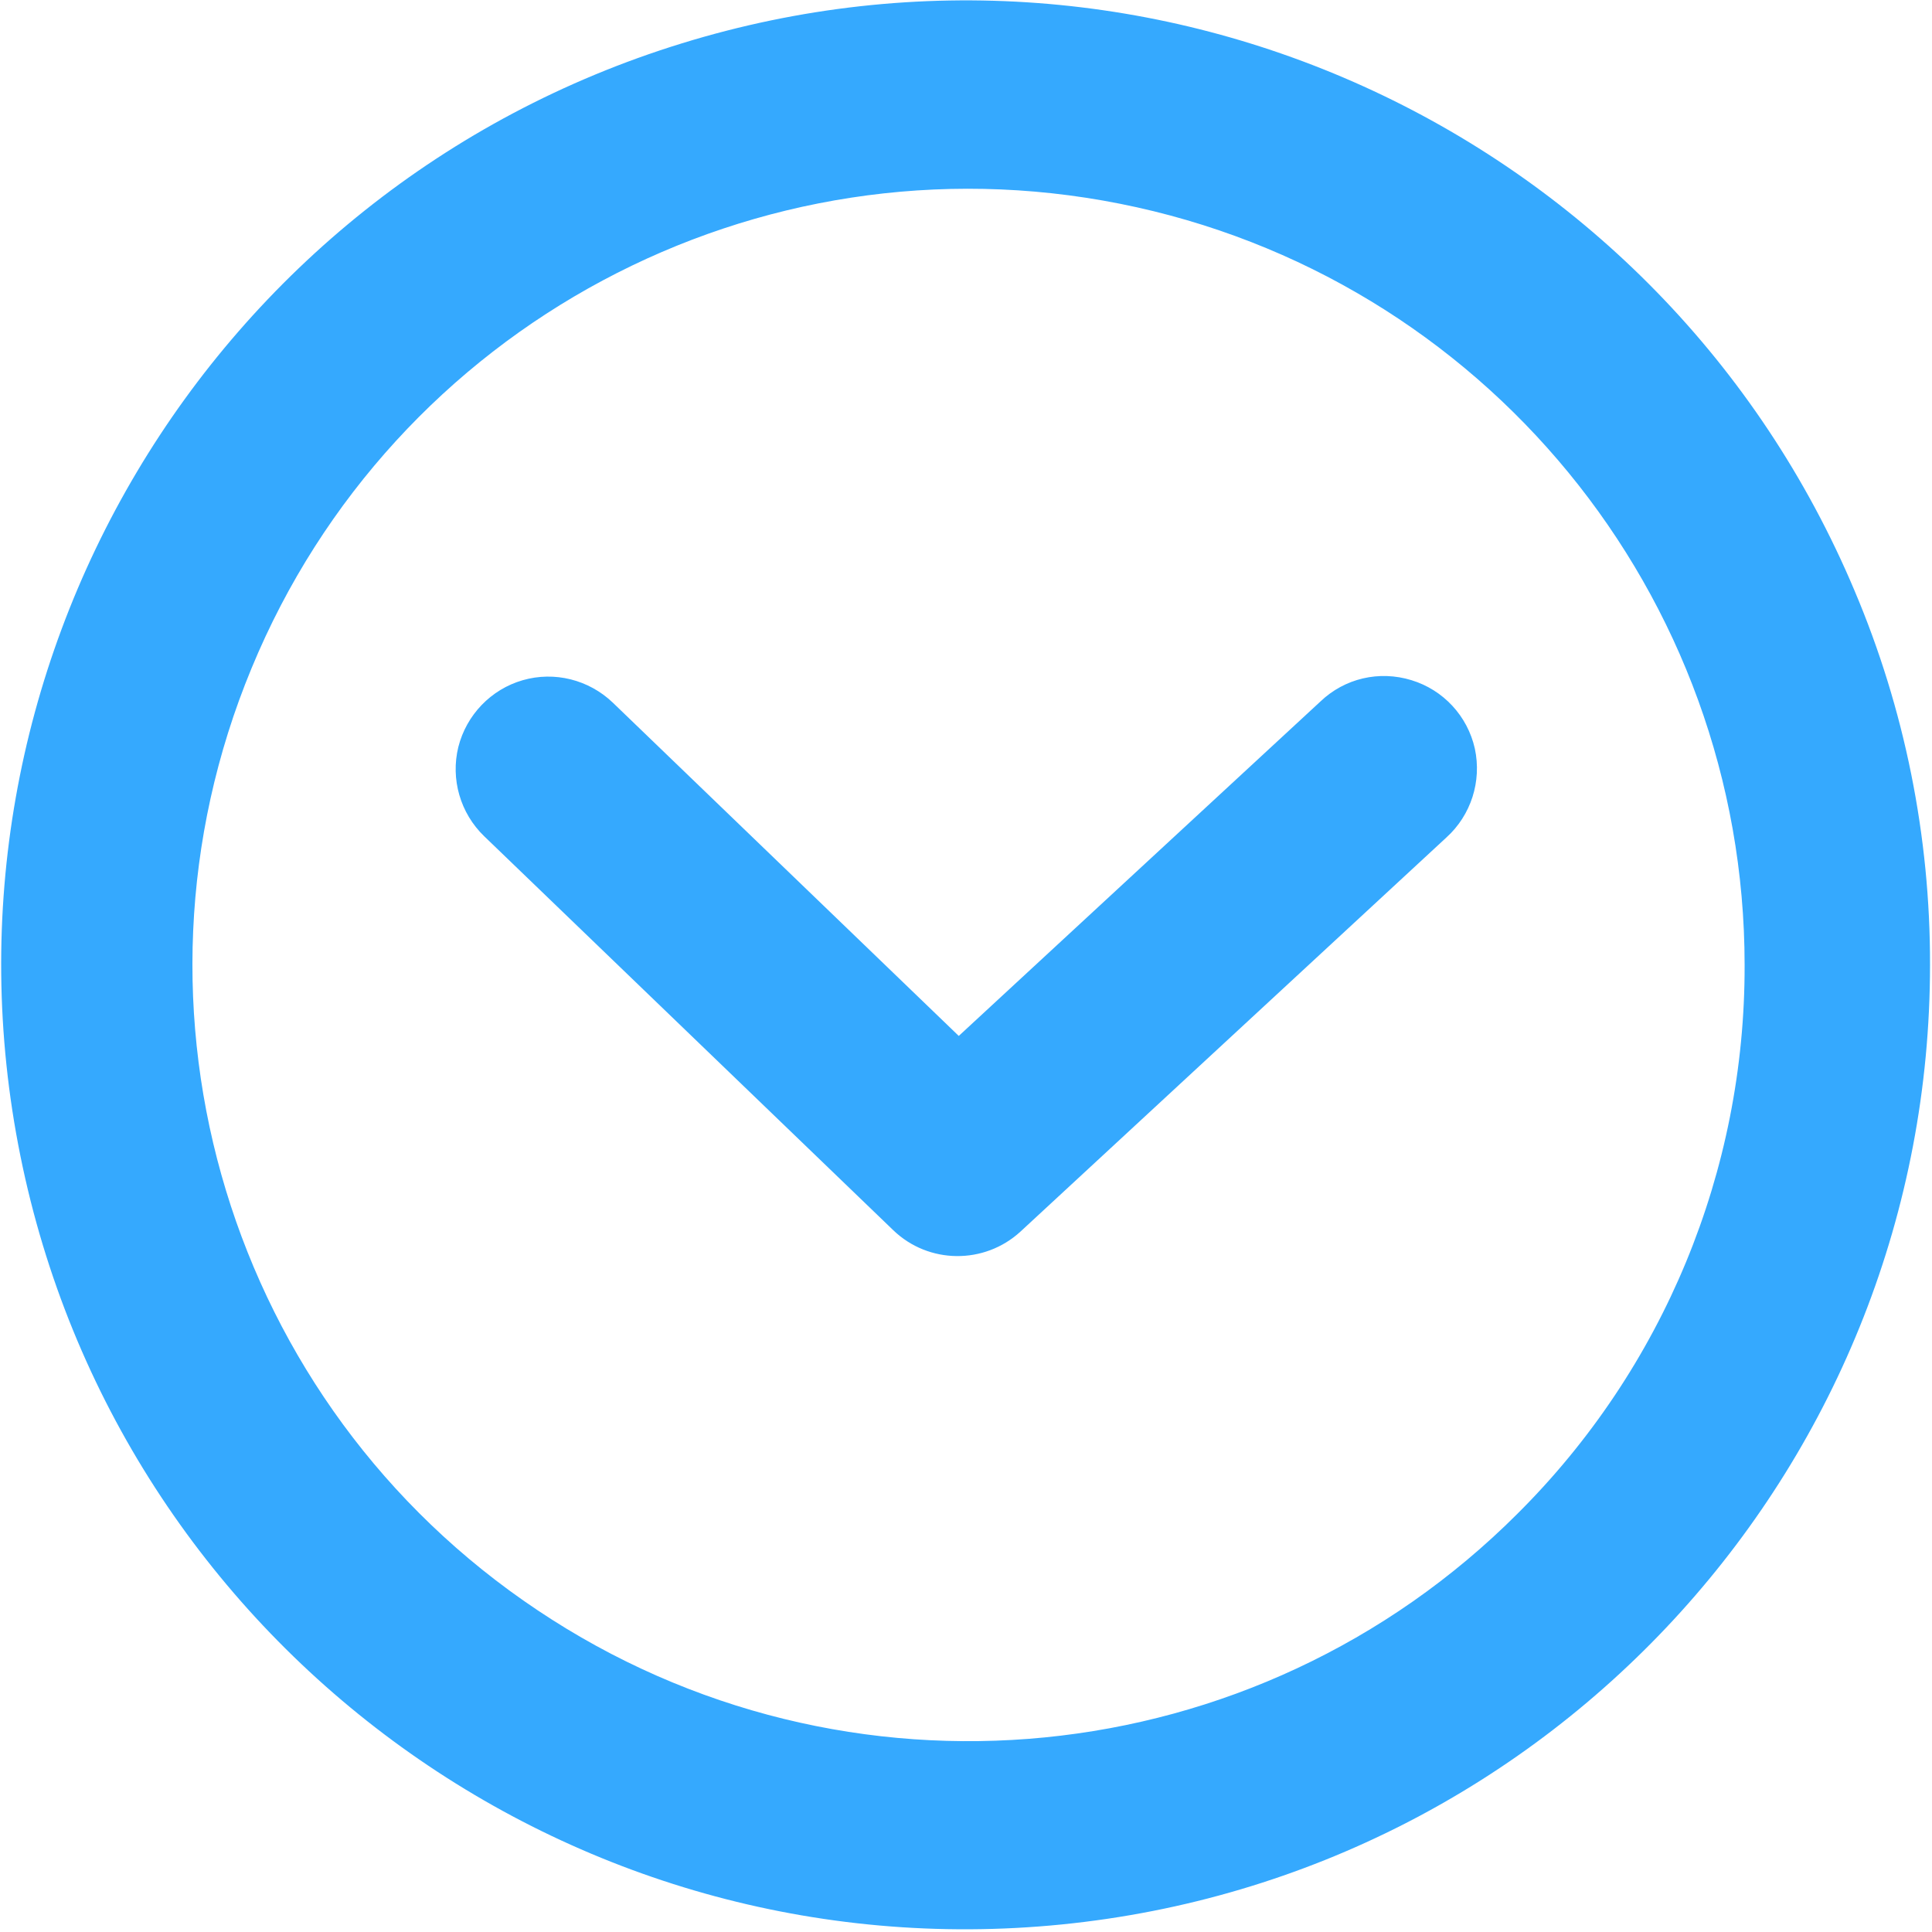
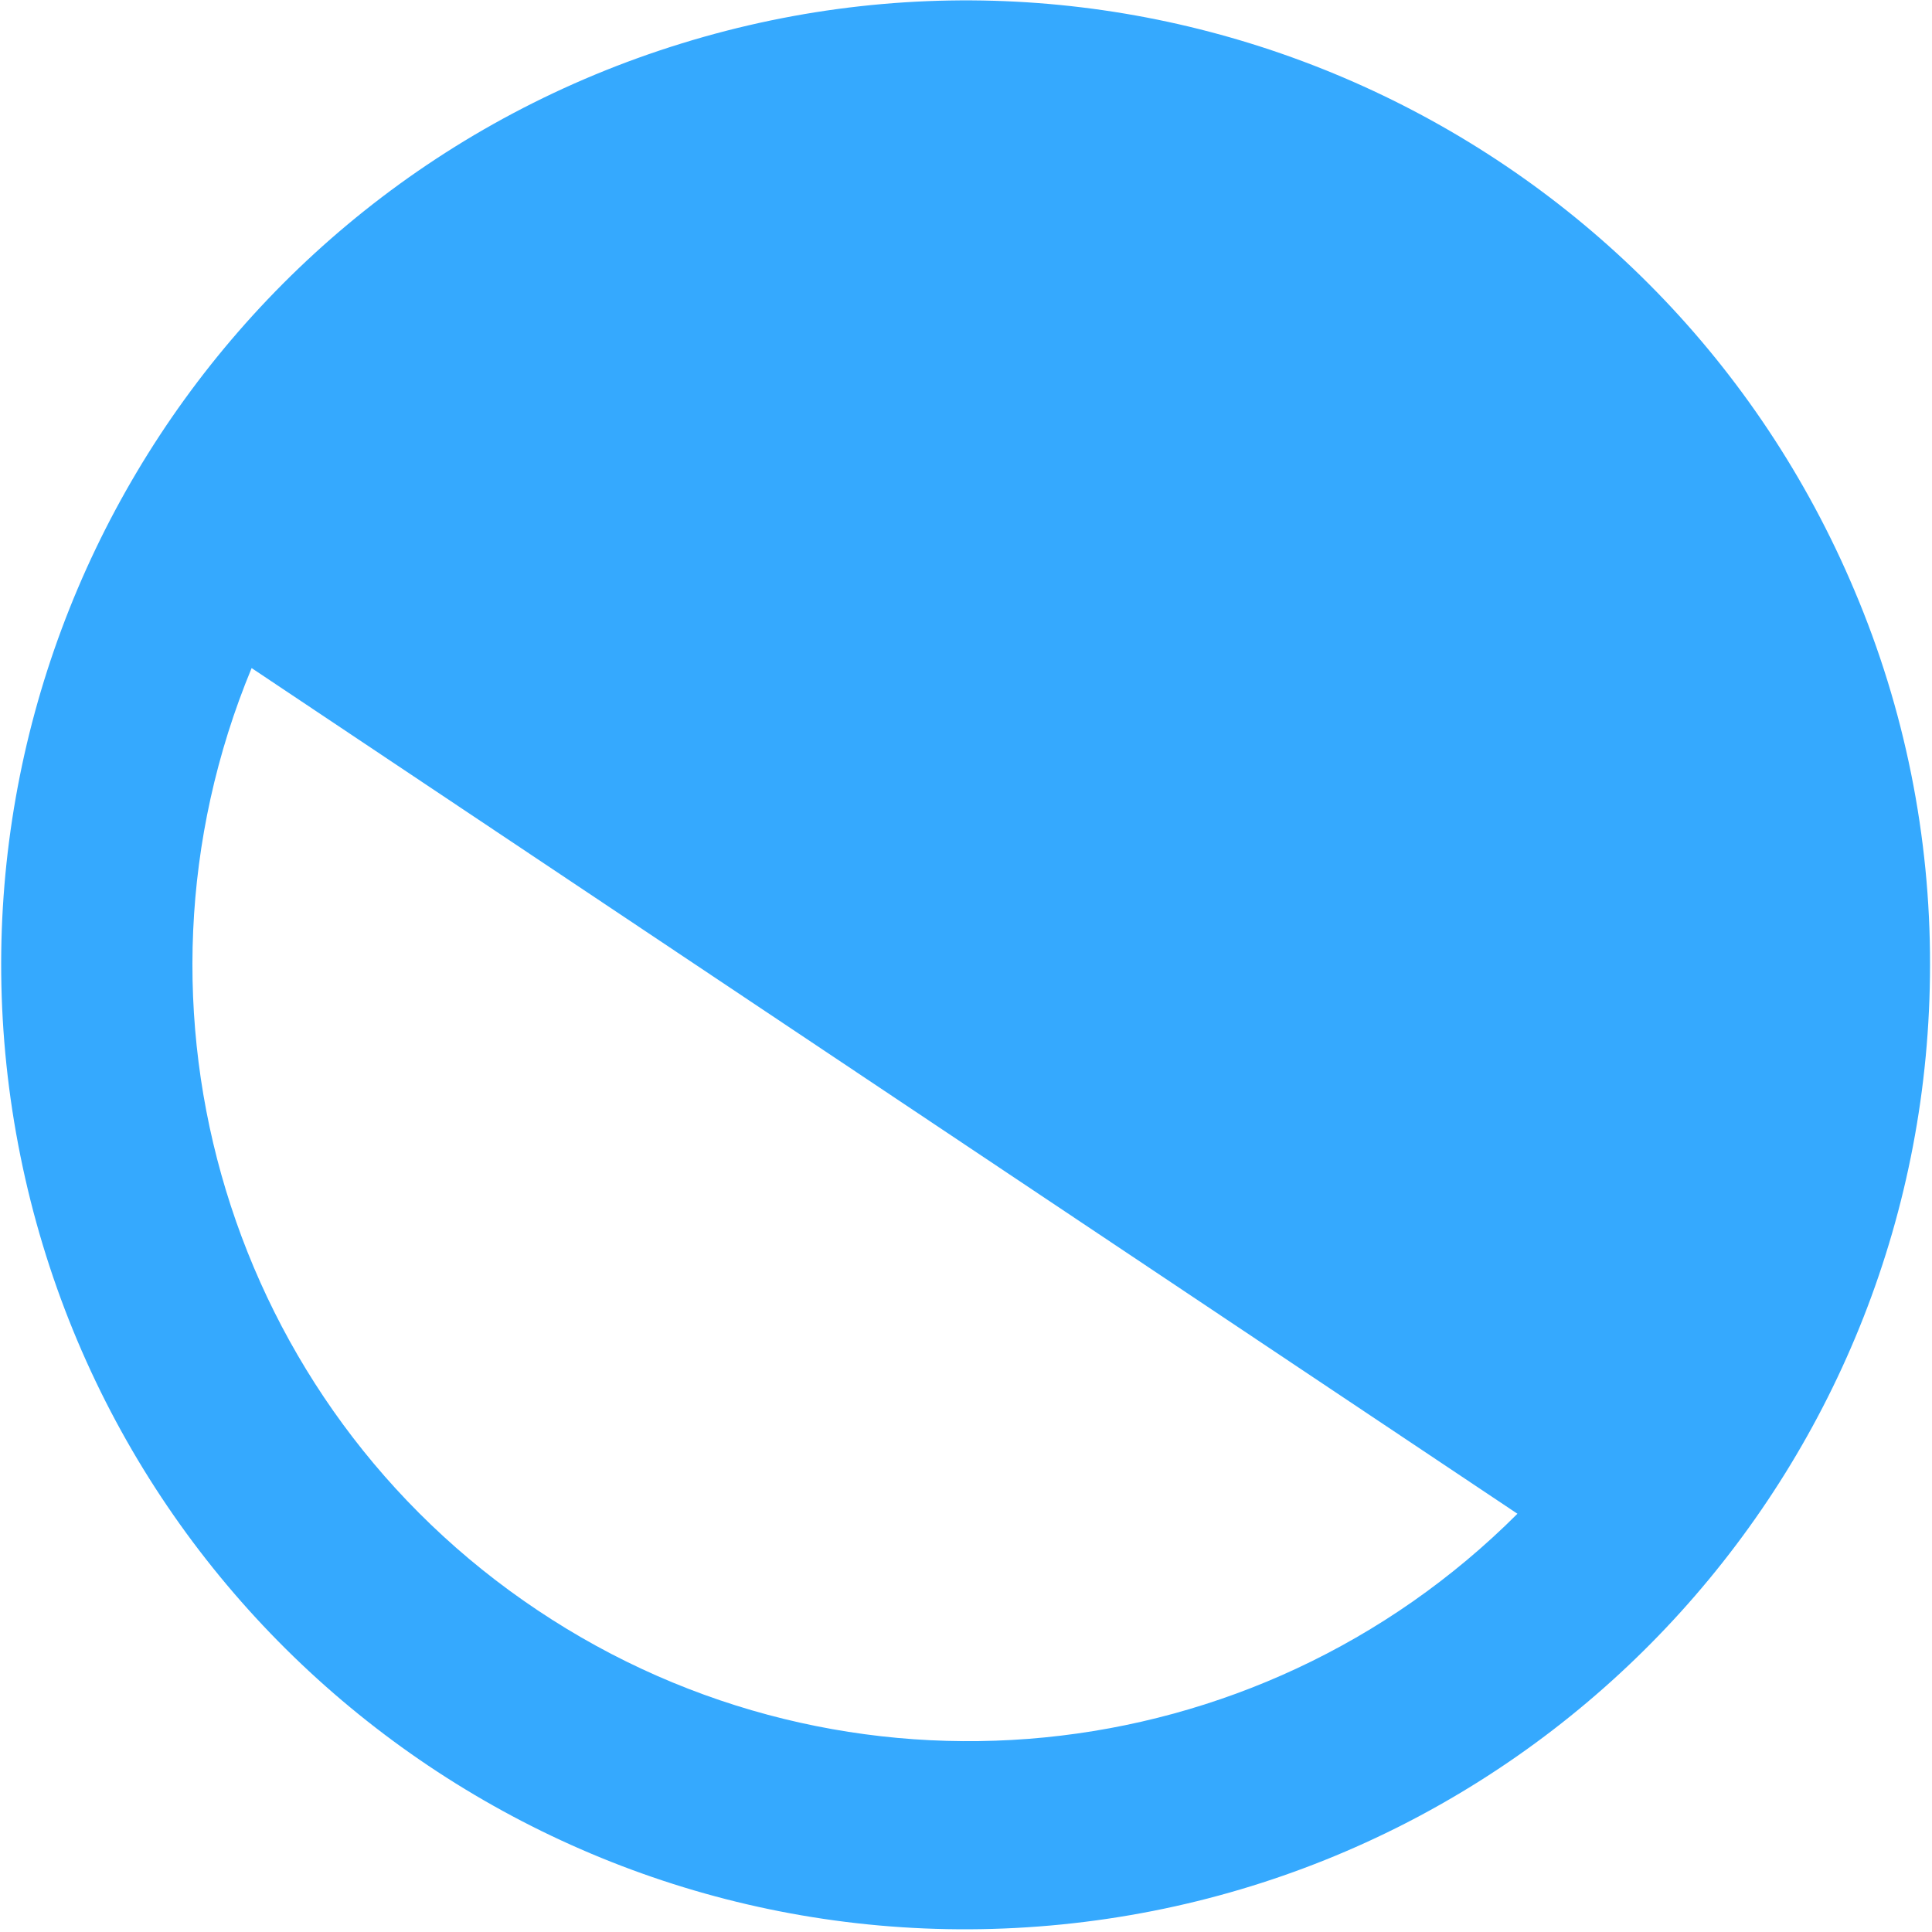
<svg xmlns="http://www.w3.org/2000/svg" t="1588148967420" class="icon" viewBox="0 0 1024 1024" version="1.1" p-id="3402" width="1024" height="1024">
  <defs>
    <style type="text/css" />
  </defs>
-   <path d="M699.855 371.805L508.167 549.066 324.764 372.377c-12.713-12.141-30.853-16.712-47.708-11.855-16.855 4.856-29.853 18.426-34.138 35.424-4.142 16.998 1 34.995 13.712 47.279L473.458 652.052c18.712 17.997 48.279 18.283 67.419 0.714l225.683-208.828c13.141-11.855 18.855-29.853 15.141-47.136-3.857-17.283-16.712-31.139-33.567-36.281-17.14-5.285-35.424-1-48.279 11.284z m0 0" fill="#35A9FE" p-id="3403" />
-   <path d="M982.958 313.099C880.972 70.99 612.296-54.421 361.331 22.997 110.366 100.272-41.185 355.236 10.808 612.629c51.993 257.393 290.531 433.511 551.923 407.372C823.98 993.861 1022.953 774.035 1022.953 511.357c0.143-67.991-13.427-135.553-39.994-198.258zM804.269 802.317c-138.838 138.838-356.236 160.263-519.356 51.136C121.65 744.468 58.23 535.354 133.362 354.093c74.99-181.403 267.82-284.389 460.222-246.109 192.545 38.28 331.097 207.257 331.097 403.515 0.286 109.128-42.994 213.827-120.412 290.817z m0 0" fill="#35A9FE" p-id="3404" />
+   <path d="M982.958 313.099C880.972 70.99 612.296-54.421 361.331 22.997 110.366 100.272-41.185 355.236 10.808 612.629c51.993 257.393 290.531 433.511 551.923 407.372C823.98 993.861 1022.953 774.035 1022.953 511.357c0.143-67.991-13.427-135.553-39.994-198.258zM804.269 802.317c-138.838 138.838-356.236 160.263-519.356 51.136C121.65 744.468 58.23 535.354 133.362 354.093z m0 0" fill="#35A9FE" p-id="3404" />
</svg>